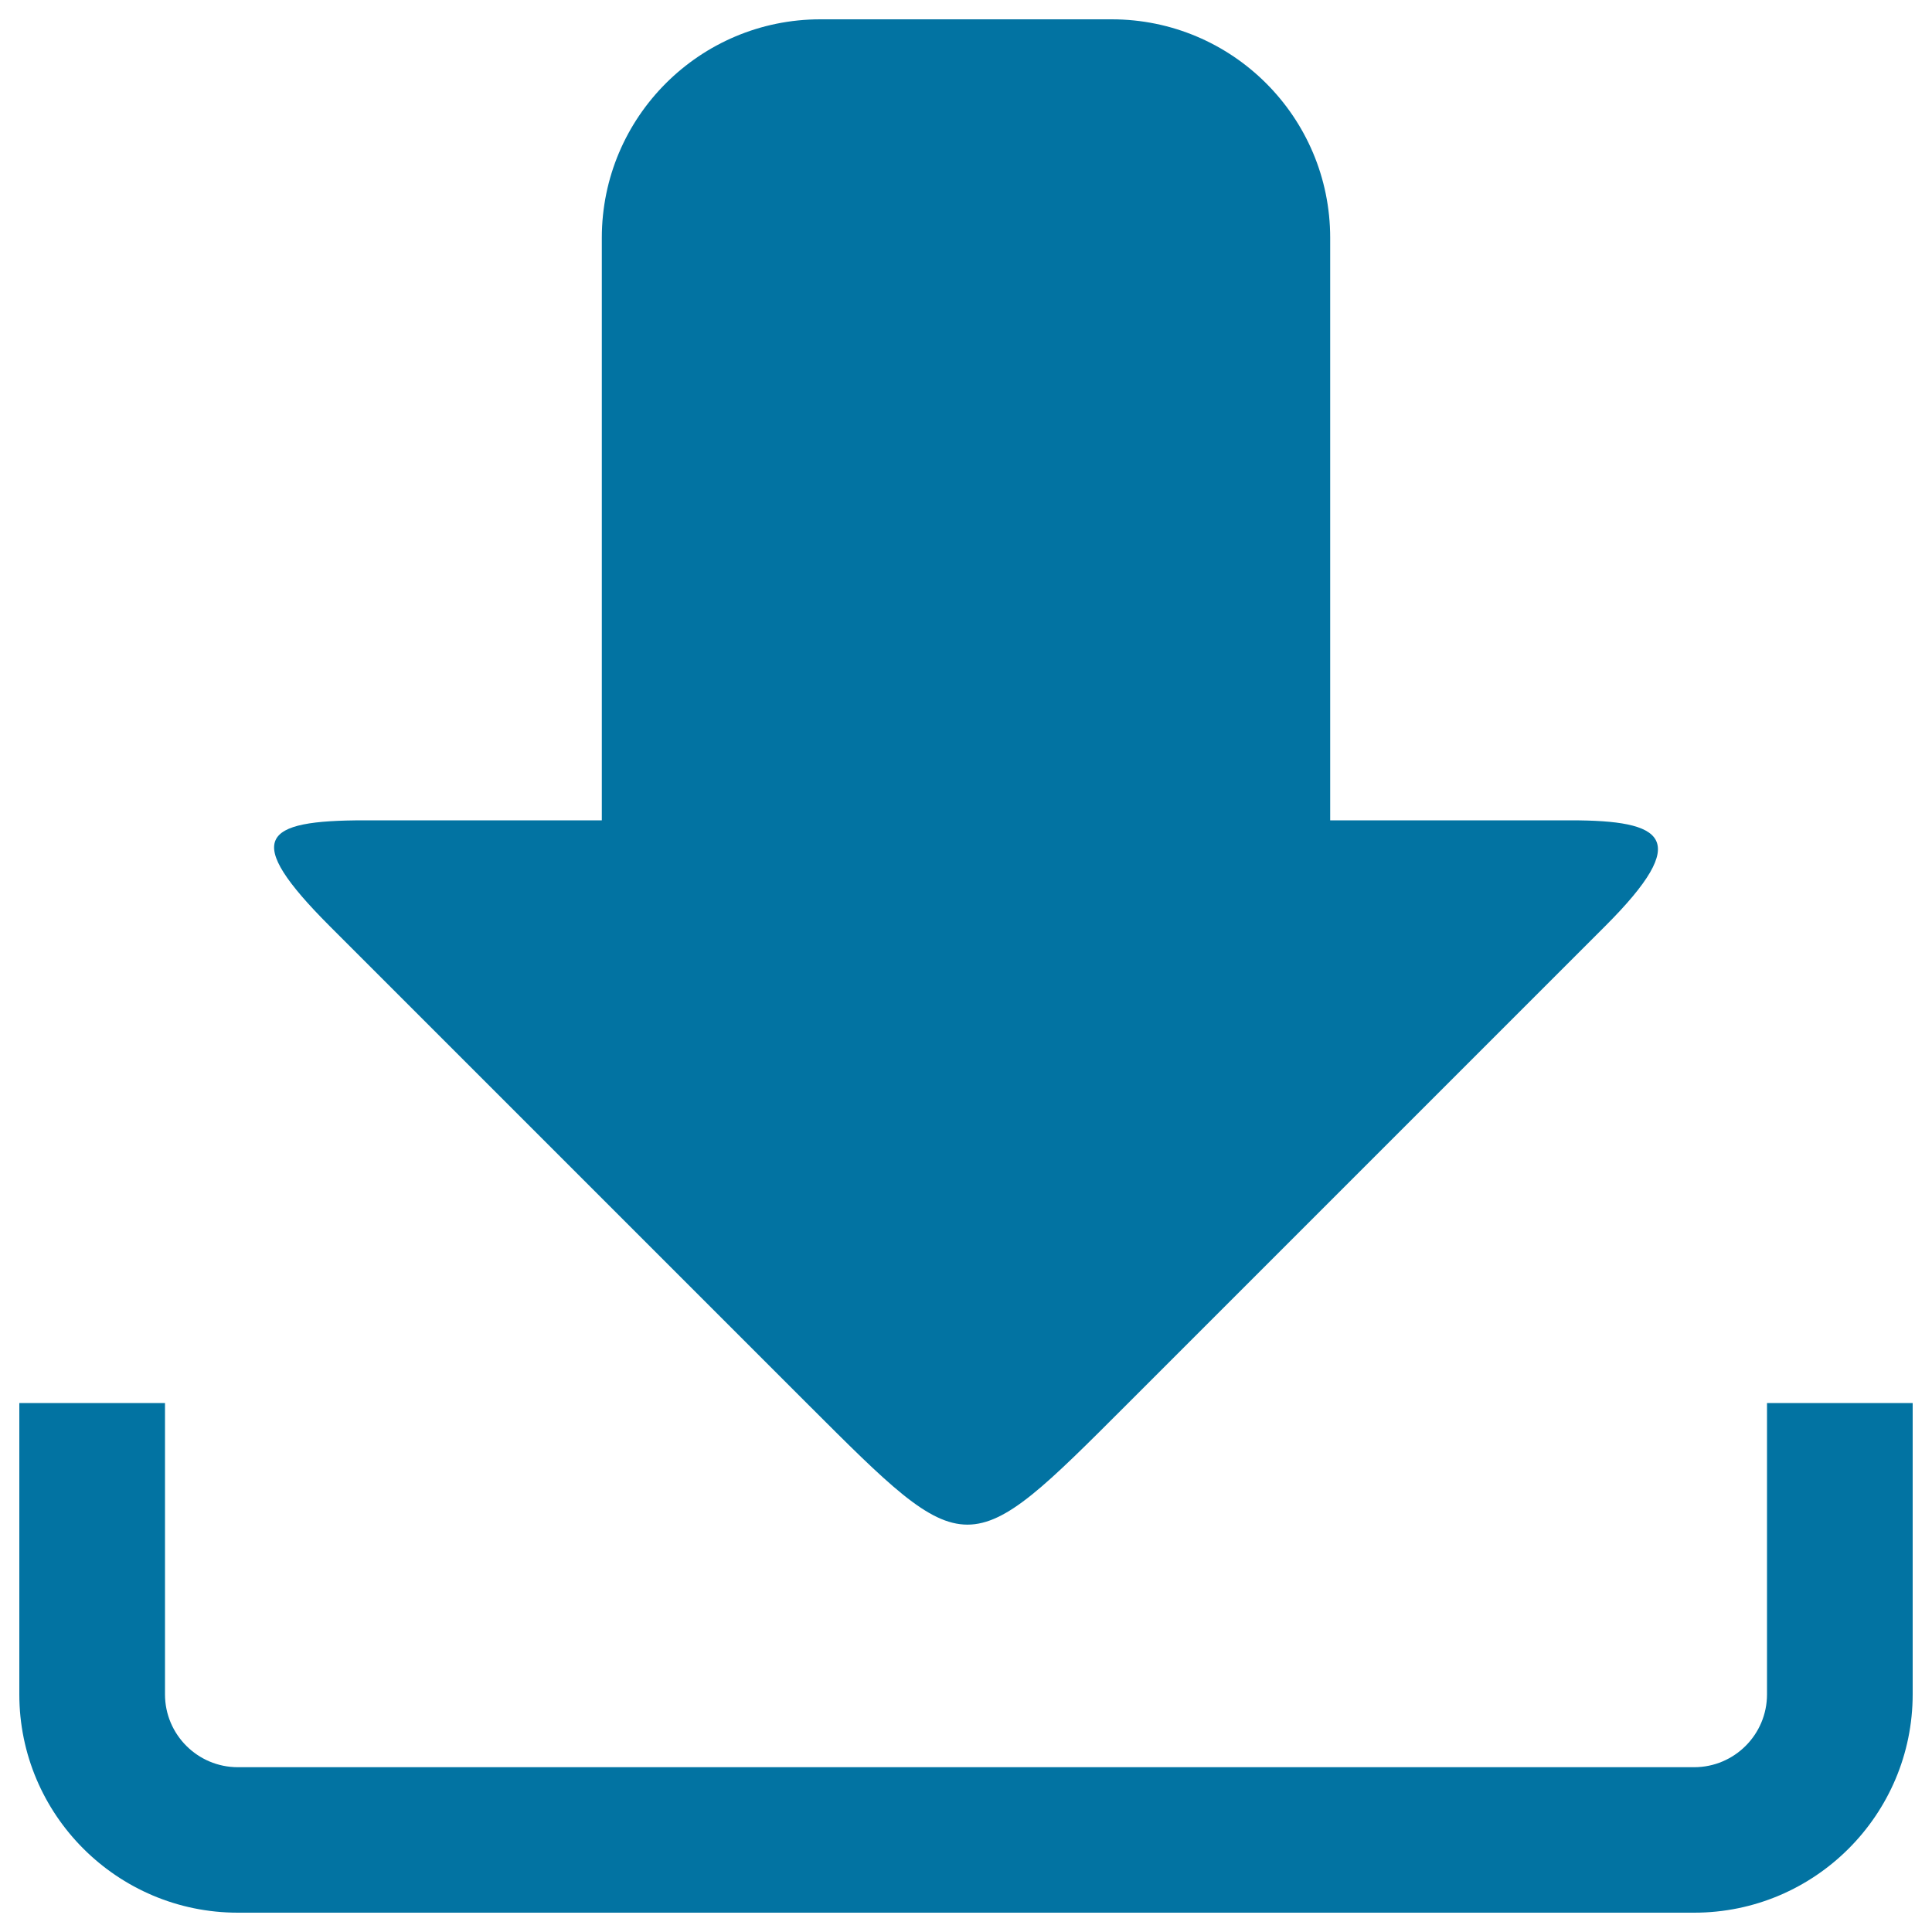
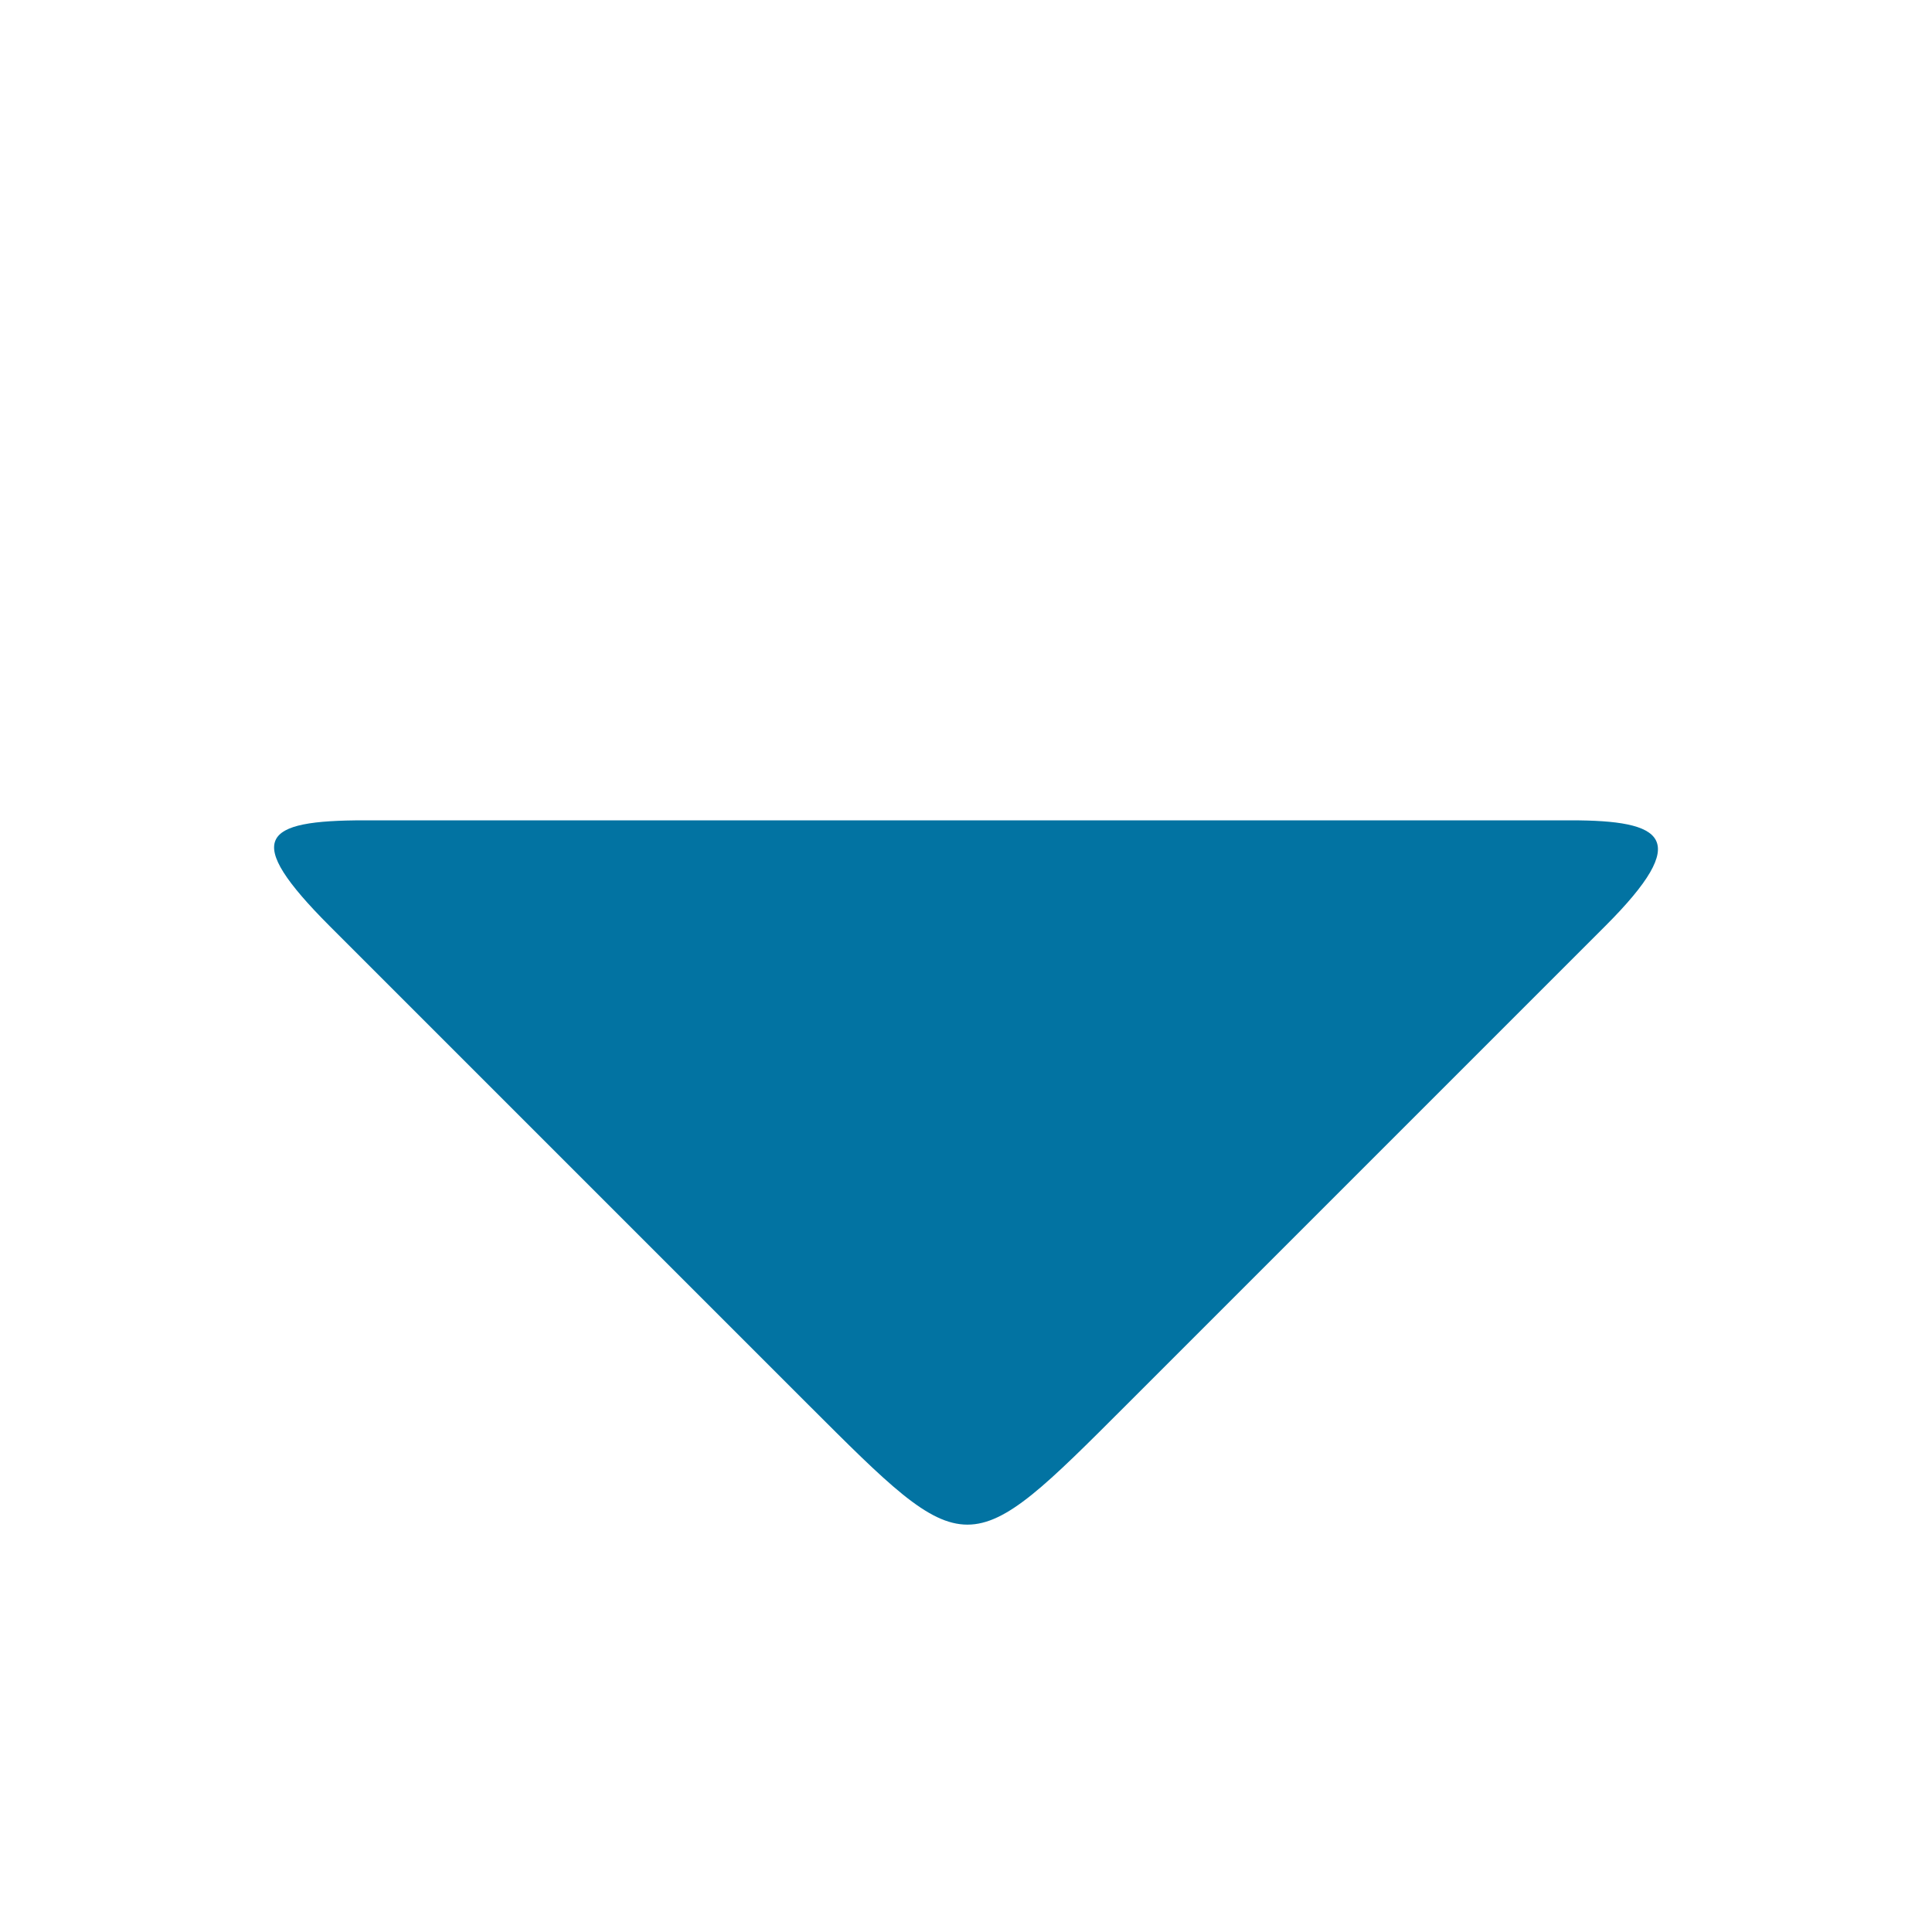
<svg xmlns="http://www.w3.org/2000/svg" viewBox="0 0 1000 1000" style="fill:#0273a2">
  <title>Download Arrow SVG icon</title>
  <g>
-     <path d="M688.5,500c0,62.4-50.7,113.1-113.1,113.1H424.6c-62.4,0-113.1-50.7-113.1-113.1V123.1C311.5,60.6,362.2,10,424.6,10h150.8c62.4,0,113.1,50.6,113.1,113.1V500z" />
    <path d="M583.3,726.9c-83.1,83.1-82.1,82.9-165.1,0L170.6,479.3c-45.5-45.6-35.1-54.7,18.1-54.7H813c48,0,63.5,9.1,17.9,54.7L583.3,726.9z" />
-     <path d="M914.6,726.2v150.8c0,20.8-16.9,37.7-37.7,37.7H123.1c-20.8,0-37.7-16.9-37.7-37.7V726.2H10v150.8C10,939.3,60.7,990,123.1,990h753.8c62.4,0,113.1-50.7,113.1-113.1V726.2H914.6z" />
  </g>
</svg>